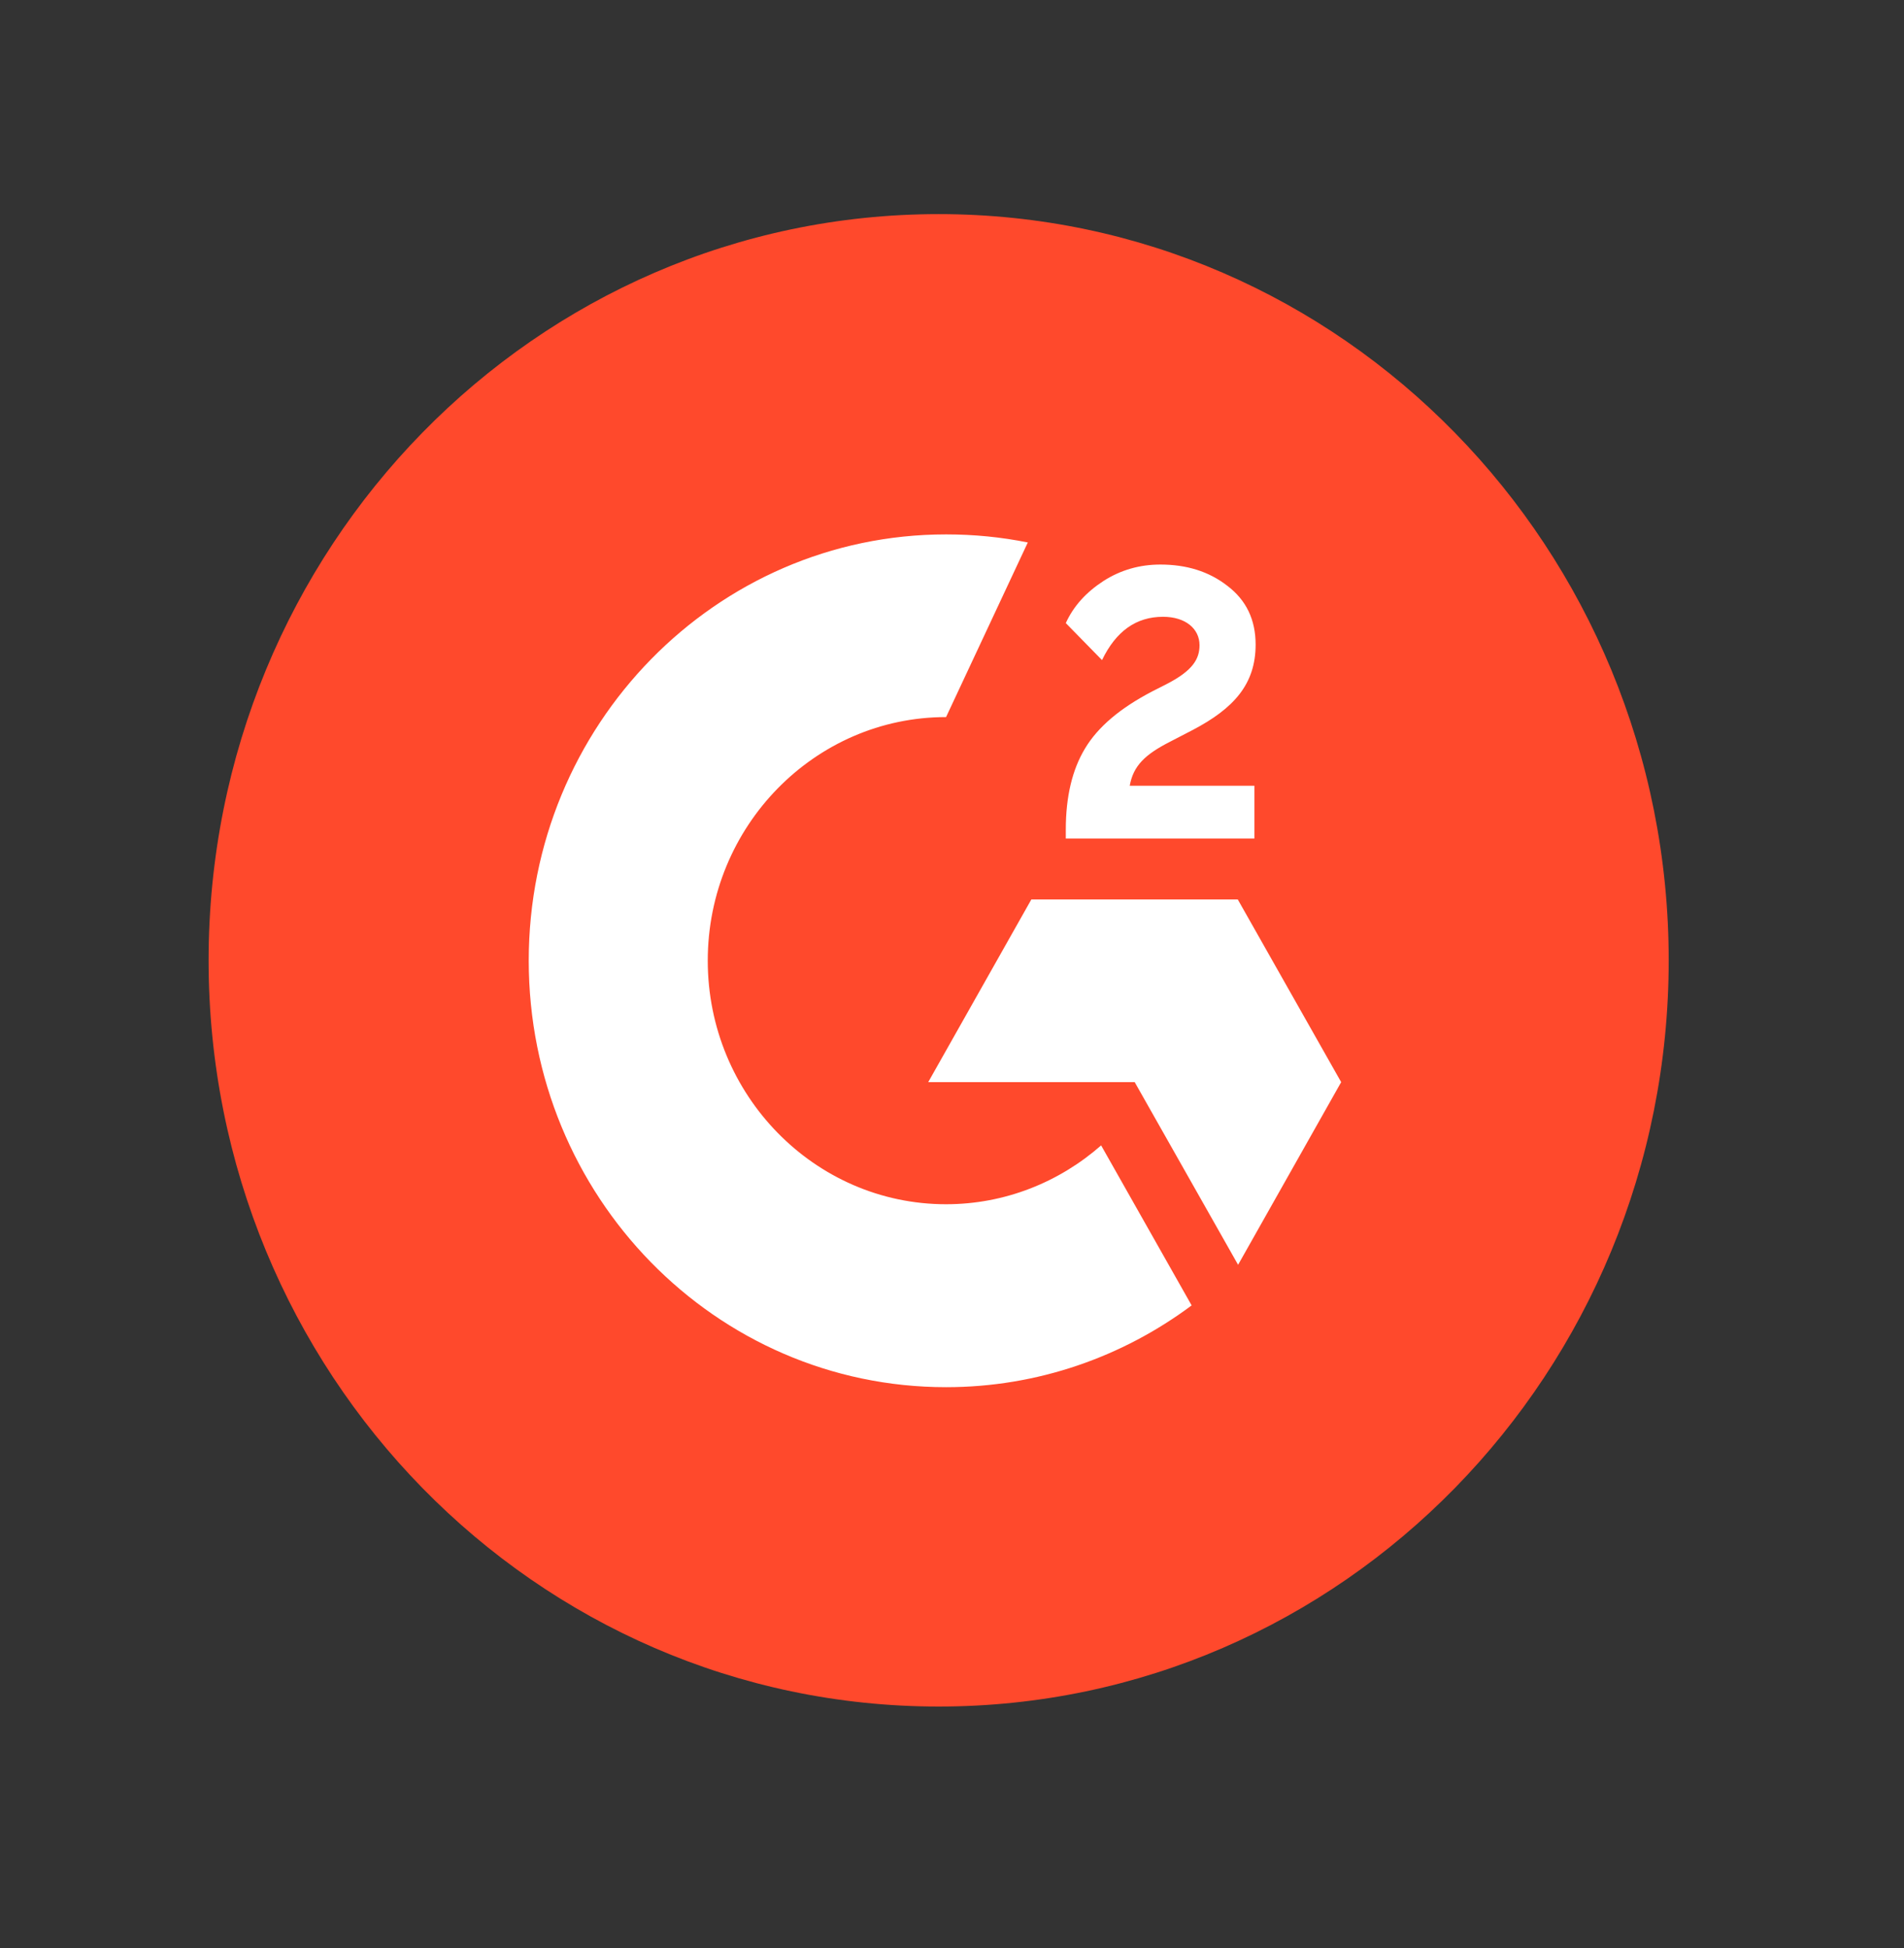
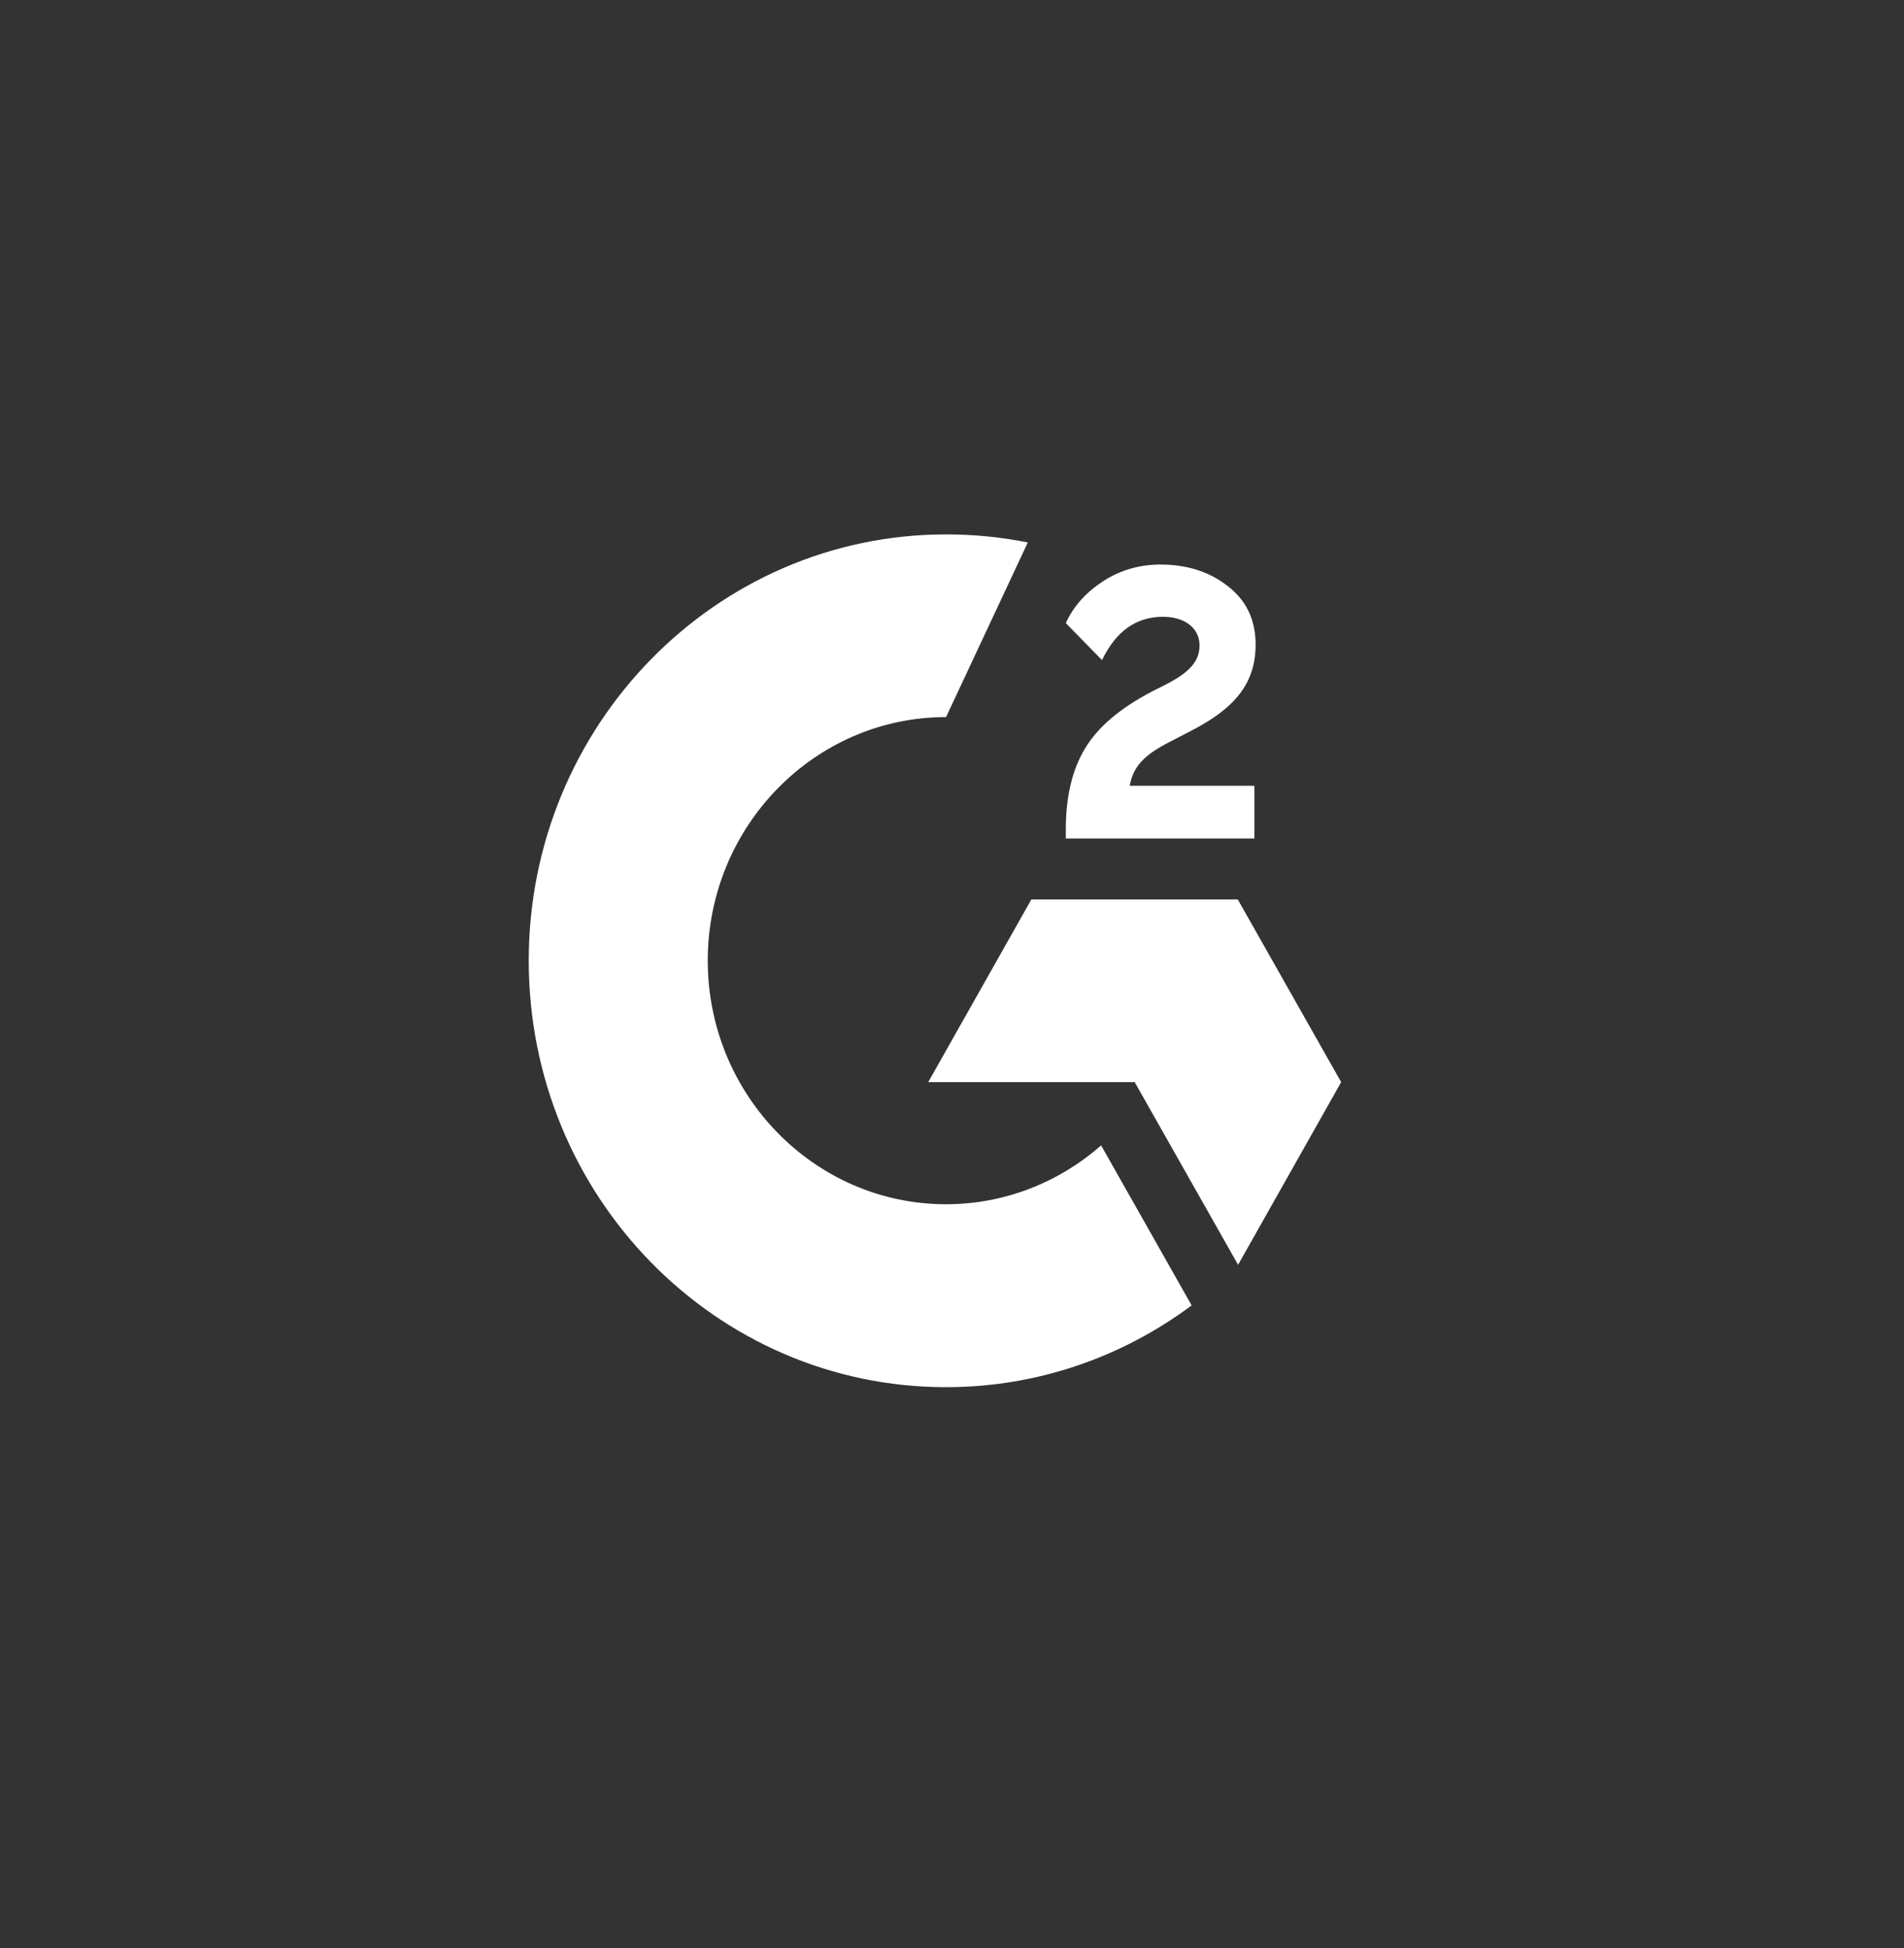
<svg xmlns="http://www.w3.org/2000/svg" width="43" height="44" viewBox="0 0 43 44" fill="none">
  <rect x="0" y="0" width="43" height="44" fill="#333333" stroke="none" />
-   <path d="M37.686 21.69C37.686 31 30.306 38.544 21.199 38.544C12.091 38.544 4.711 31 4.711 21.69C4.711 12.38 12.091 4.836 21.199 4.836C30.306 4.836 37.686 12.387 37.686 21.69Z" fill="#FF492C" />
  <path d="M28.33 18.94H24.07V18.738C24.07 17.996 24.215 17.383 24.505 16.904C24.795 16.419 25.297 15.994 26.022 15.616L26.352 15.448C26.939 15.145 27.09 14.882 27.09 14.572C27.09 14.201 26.774 13.931 26.266 13.931C25.659 13.931 25.204 14.255 24.888 14.909L24.07 14.073C24.248 13.682 24.538 13.371 24.921 13.122C25.31 12.873 25.738 12.751 26.207 12.751C26.794 12.751 27.301 12.906 27.717 13.23C28.145 13.553 28.357 13.998 28.357 14.558C28.357 15.455 27.862 16.001 26.939 16.486L26.418 16.756C25.864 17.039 25.593 17.295 25.514 17.747H28.33V18.94ZM27.954 20.315H23.292L20.963 24.441H25.626L27.961 28.567L30.289 24.441L27.954 20.315ZM21.366 27.199C18.398 27.199 15.984 24.731 15.984 21.697C15.984 18.664 18.398 16.196 21.366 16.196L23.212 12.252C22.612 12.131 21.999 12.07 21.366 12.07C16.162 12.07 11.941 16.385 11.941 21.697C11.941 27.017 16.156 31.331 21.366 31.331C23.437 31.331 25.356 30.644 26.912 29.484L24.868 25.87C23.931 26.693 22.705 27.199 21.366 27.199Z" fill="white" />
</svg>